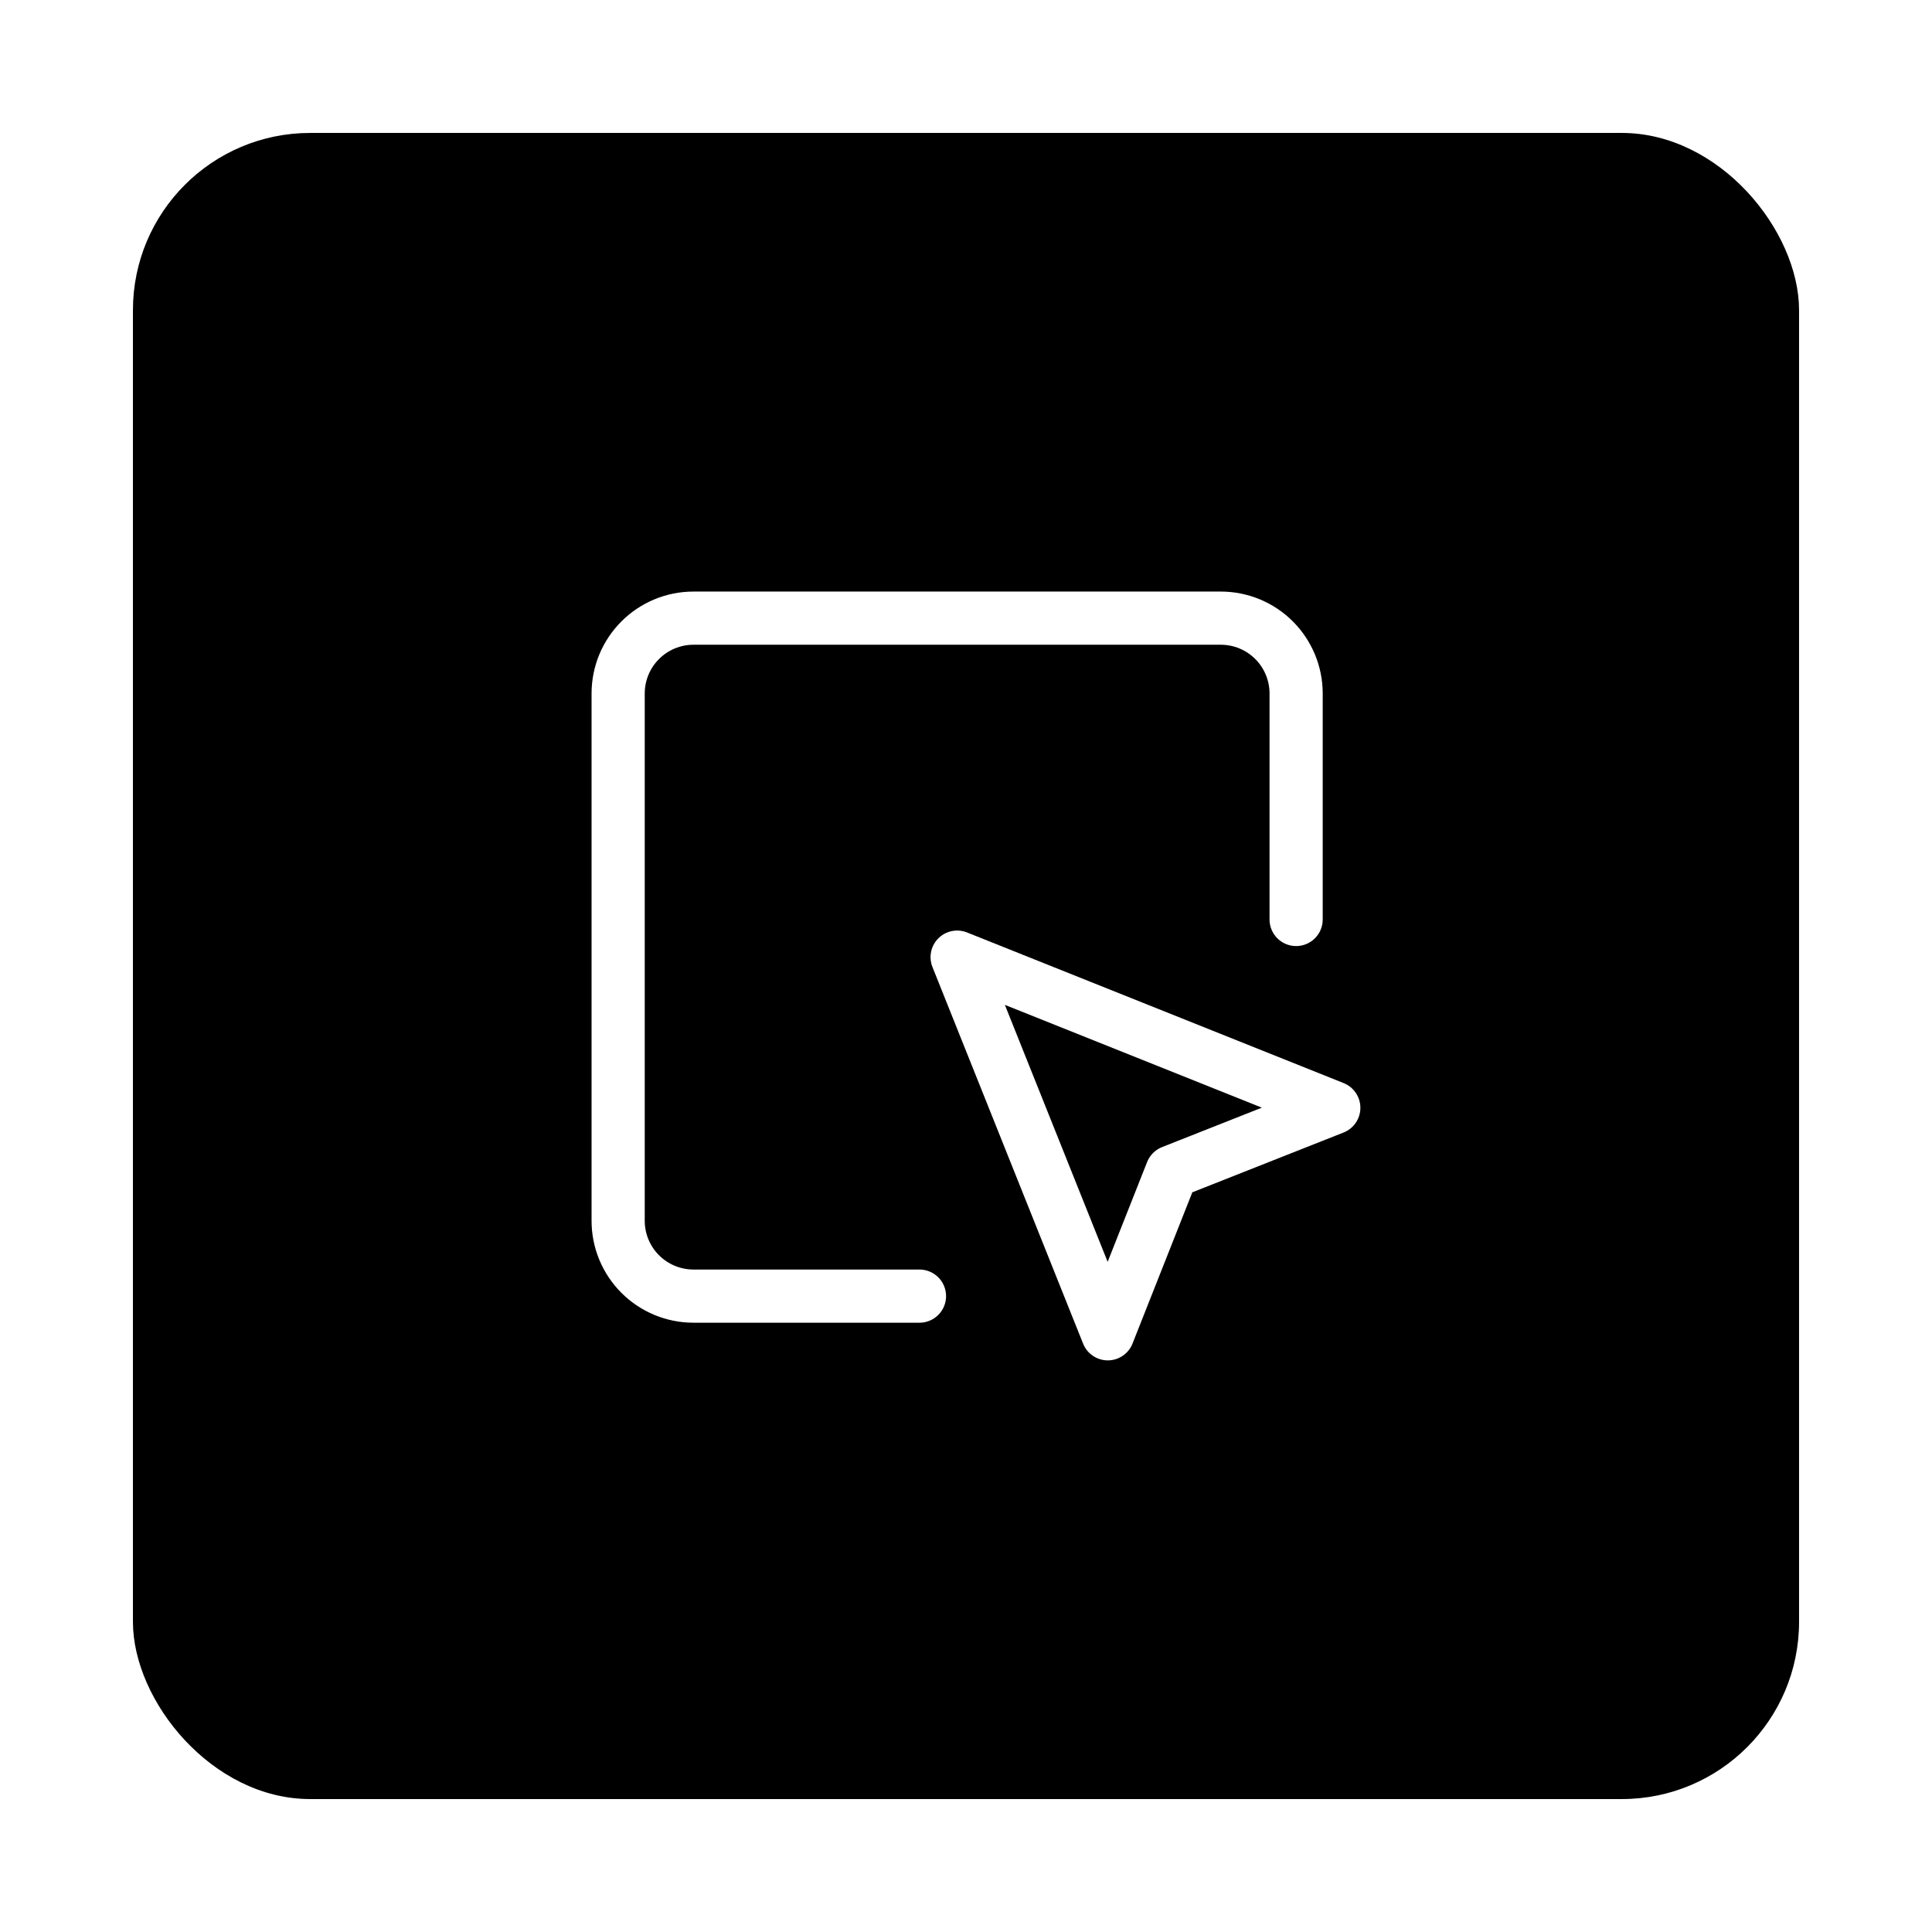
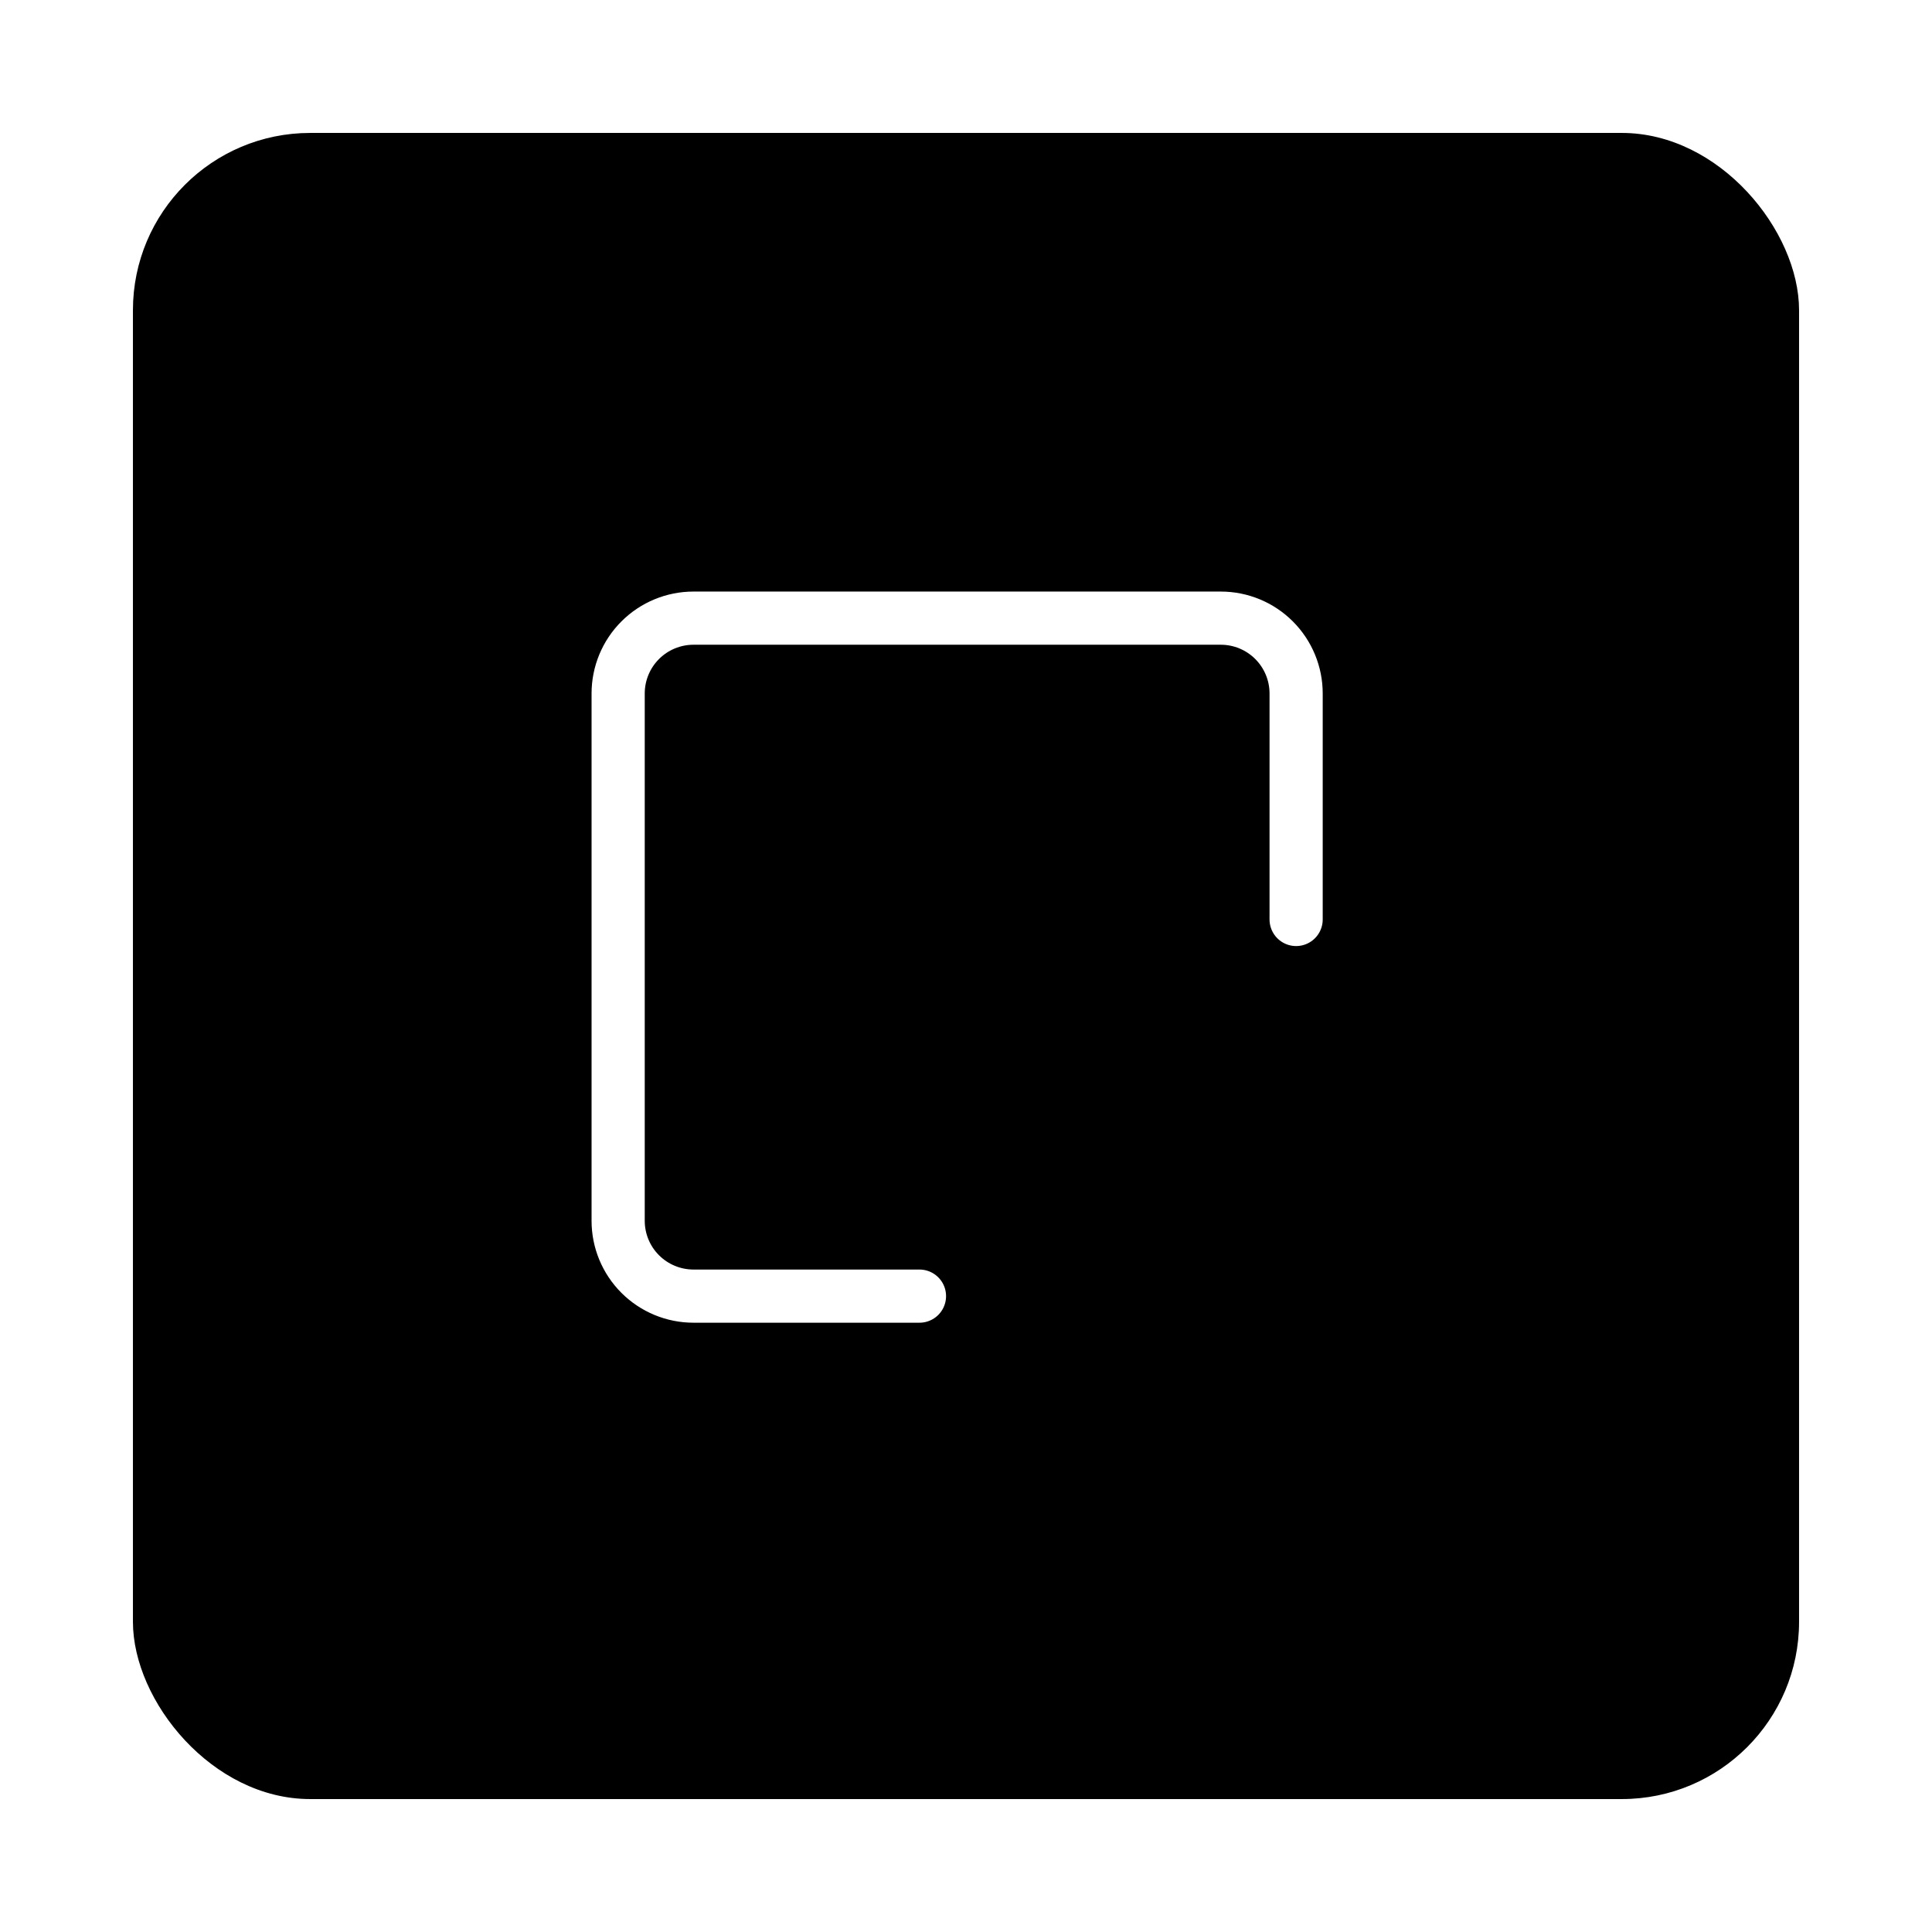
<svg xmlns="http://www.w3.org/2000/svg" width="218" height="218" viewBox="0 0 218 218" fill="none">
  <g filter="url(#filter0_d_8_34)">
    <rect x="14" y="14" width="188" height="188" rx="20" fill="black" />
  </g>
  <path d="M146.25 103.75V78.25C146.25 75.996 145.354 73.834 143.76 72.24C142.166 70.645 140.004 69.75 137.75 69.75H78.25C75.996 69.75 73.834 70.645 72.24 72.24C70.645 73.834 69.75 75.996 69.75 78.25V137.75C69.75 140.004 70.645 142.166 72.24 143.76C73.834 145.354 75.996 146.25 78.25 146.25H103.75" stroke="white" stroke-width="6" stroke-linecap="round" stroke-linejoin="round" />
-   <path d="M108 108L125 150.5L132.225 132.225L150.5 125L108 108Z" stroke="white" stroke-width="6" stroke-linecap="round" stroke-linejoin="round" />
  <defs>
    <filter id="filter0_d_8_34" x="0" y="0" width="218" height="218" filterUnits="userSpaceOnUse" color-interpolation-filters="sRGB">
      <feFlood flood-opacity="0" result="BackgroundImageFix" />
      <feColorMatrix in="SourceAlpha" type="matrix" values="0 0 0 0 0 0 0 0 0 0 0 0 0 0 0 0 0 0 127 0" result="hardAlpha" />
      <feOffset dx="1" dy="1" />
      <feGaussianBlur stdDeviation="7.5" />
      <feComposite in2="hardAlpha" operator="out" />
      <feColorMatrix type="matrix" values="0 0 0 0 0 0 0 0 0 0 0 0 0 0 0 0 0 0 0.1 0" />
      <feBlend mode="normal" in2="BackgroundImageFix" result="effect1_dropShadow_8_34" />
      <feBlend mode="normal" in="SourceGraphic" in2="effect1_dropShadow_8_34" result="shape" />
    </filter>
  </defs>
</svg>